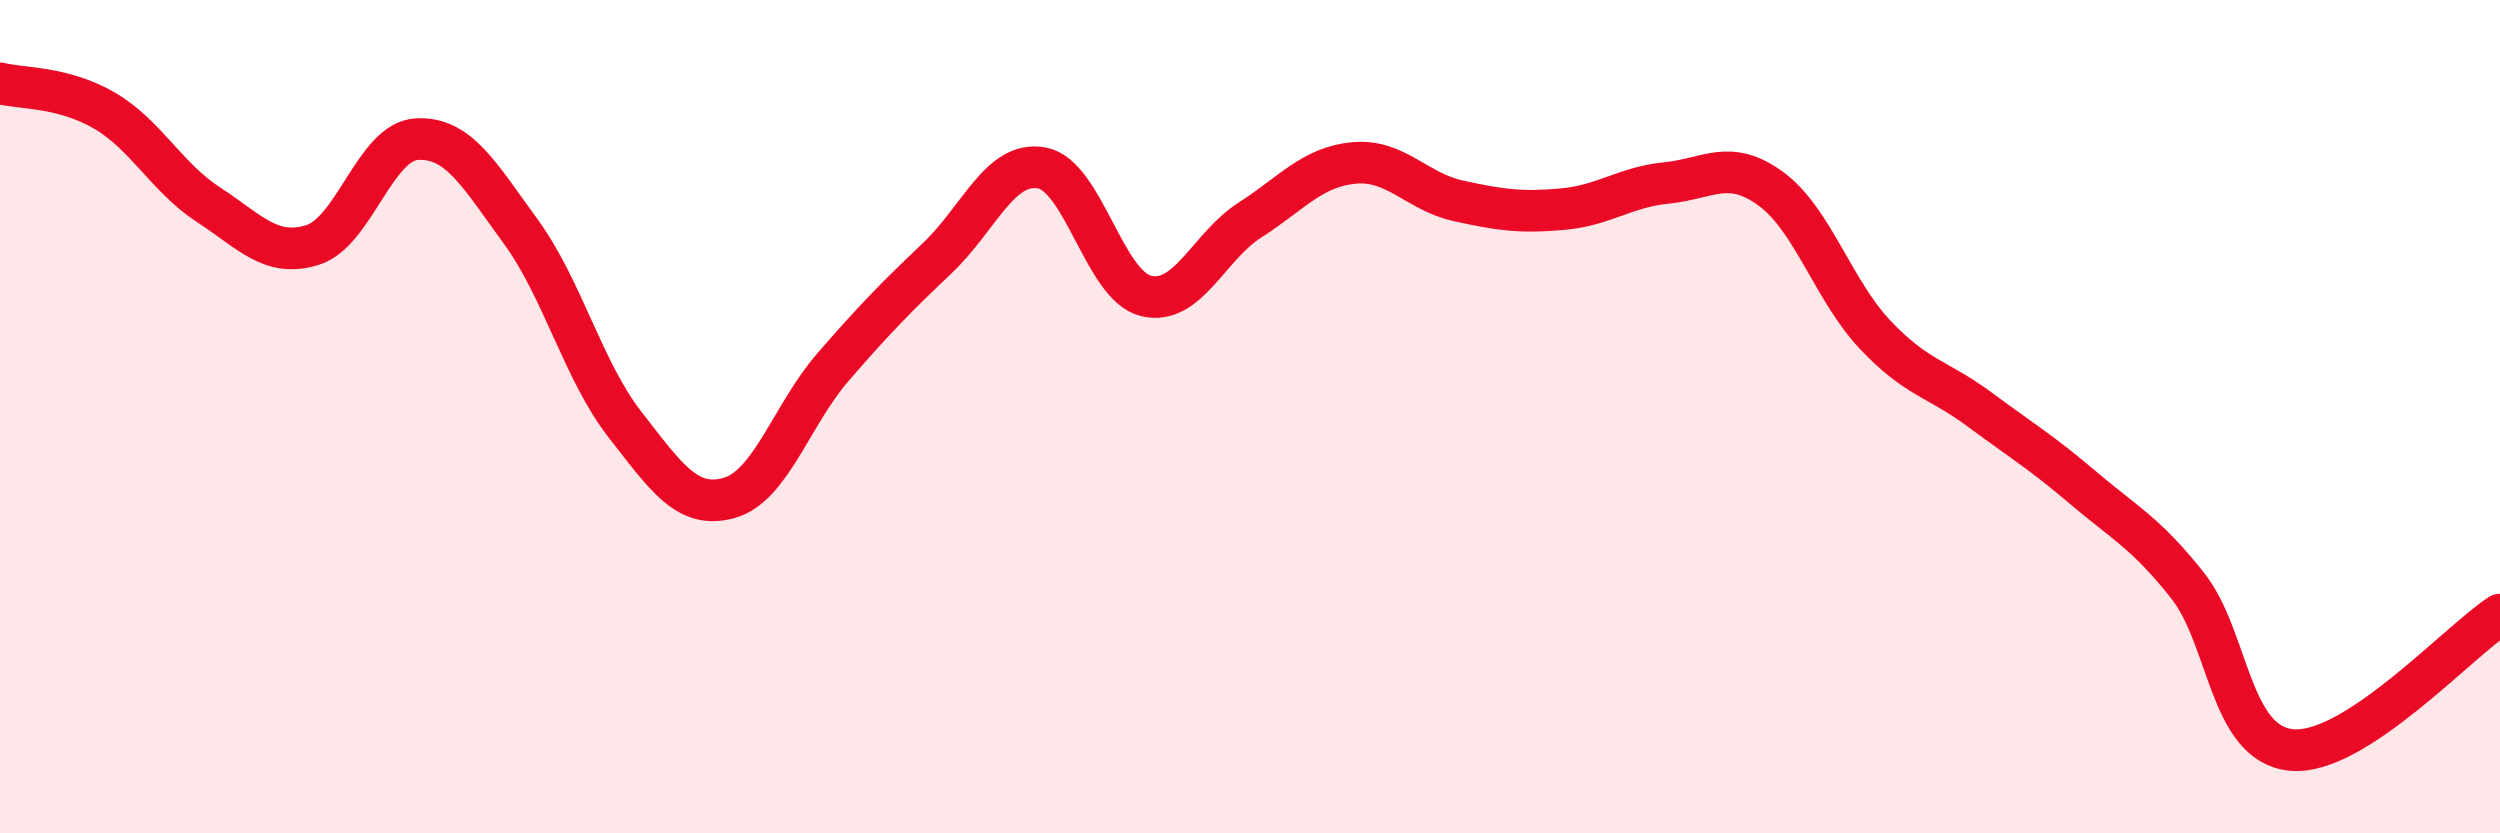
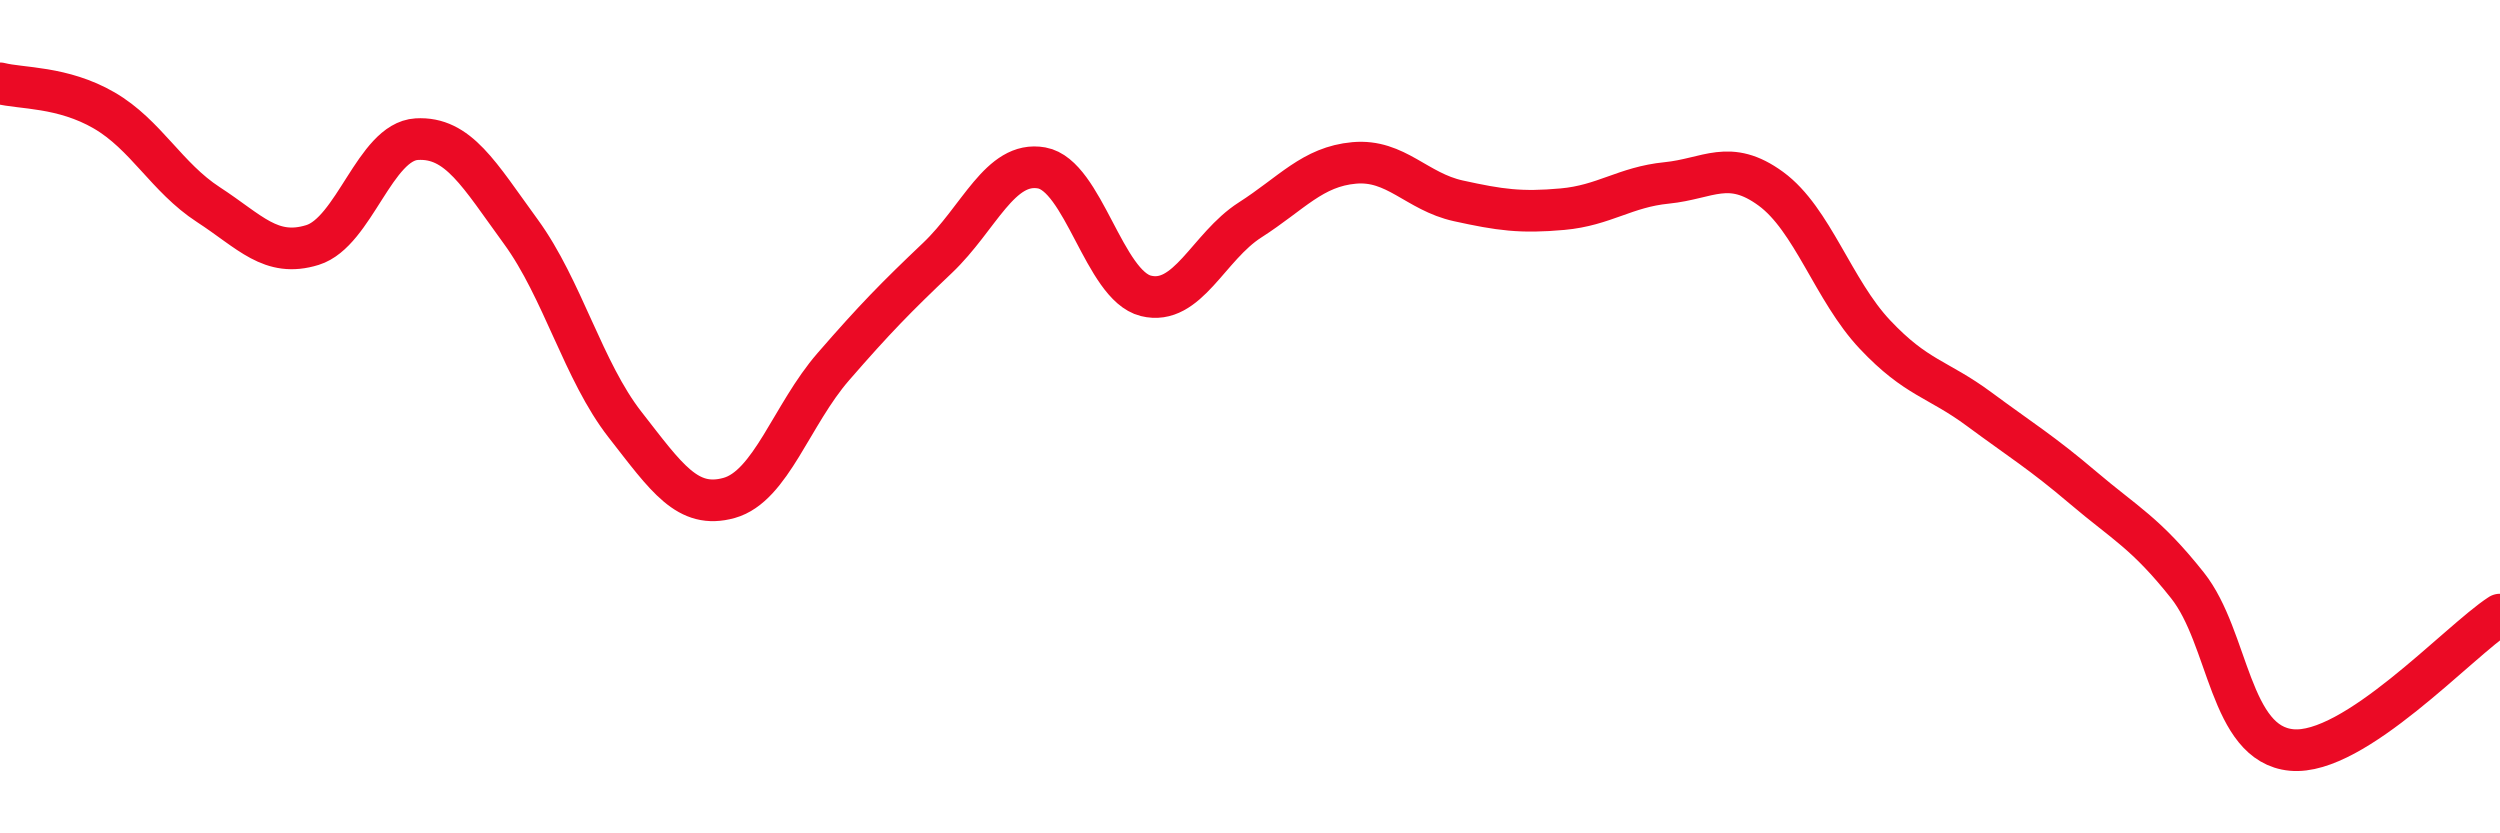
<svg xmlns="http://www.w3.org/2000/svg" width="60" height="20" viewBox="0 0 60 20">
-   <path d="M 0,2 C 0.5,2.13 1.5,2.07 2.5,2.65 C 3.5,3.23 4,4.26 5,4.91 C 6,5.56 6.5,6.19 7.5,5.88 C 8.5,5.57 9,3.4 10,3.34 C 11,3.28 11.5,4.19 12.5,5.56 C 13.5,6.93 14,8.91 15,10.19 C 16,11.47 16.5,12.23 17.5,11.95 C 18.5,11.67 19,9.95 20,8.8 C 21,7.65 21.5,7.14 22.5,6.19 C 23.5,5.24 24,3.85 25,4.03 C 26,4.21 26.5,6.85 27.5,7.1 C 28.5,7.35 29,5.92 30,5.28 C 31,4.64 31.5,4 32.5,3.91 C 33.5,3.82 34,4.6 35,4.82 C 36,5.04 36.5,5.11 37.5,5.02 C 38.5,4.93 39,4.49 40,4.39 C 41,4.29 41.5,3.8 42.5,4.53 C 43.5,5.26 44,6.97 45,8.03 C 46,9.09 46.5,9.08 47.5,9.82 C 48.5,10.56 49,10.86 50,11.71 C 51,12.56 51.5,12.79 52.5,14.05 C 53.5,15.31 53.5,17.86 55,18 C 56.5,18.14 59,15.4 60,14.75L60 20L0 20Z" fill="#EB0A25" opacity="0.1" stroke-linecap="round" stroke-linejoin="round" />
  <path d="M 0,2 C 0.5,2.13 1.5,2.07 2.5,2.65 C 3.5,3.23 4,4.26 5,4.91 C 6,5.56 6.5,6.19 7.5,5.88 C 8.5,5.57 9,3.4 10,3.34 C 11,3.28 11.5,4.19 12.5,5.56 C 13.5,6.93 14,8.91 15,10.19 C 16,11.47 16.5,12.23 17.5,11.95 C 18.5,11.67 19,9.95 20,8.8 C 21,7.65 21.5,7.14 22.5,6.19 C 23.5,5.24 24,3.85 25,4.03 C 26,4.21 26.5,6.85 27.5,7.1 C 28.5,7.35 29,5.92 30,5.28 C 31,4.64 31.5,4 32.5,3.91 C 33.5,3.82 34,4.6 35,4.82 C 36,5.04 36.5,5.11 37.5,5.02 C 38.5,4.93 39,4.49 40,4.39 C 41,4.29 41.5,3.8 42.5,4.53 C 43.5,5.26 44,6.97 45,8.03 C 46,9.09 46.5,9.08 47.5,9.82 C 48.5,10.56 49,10.86 50,11.71 C 51,12.56 51.5,12.79 52.5,14.05 C 53.5,15.31 53.5,17.86 55,18 C 56.5,18.14 59,15.4 60,14.75" stroke="#EB0A25" stroke-width="1" fill="none" stroke-linecap="round" stroke-linejoin="round" />
</svg>